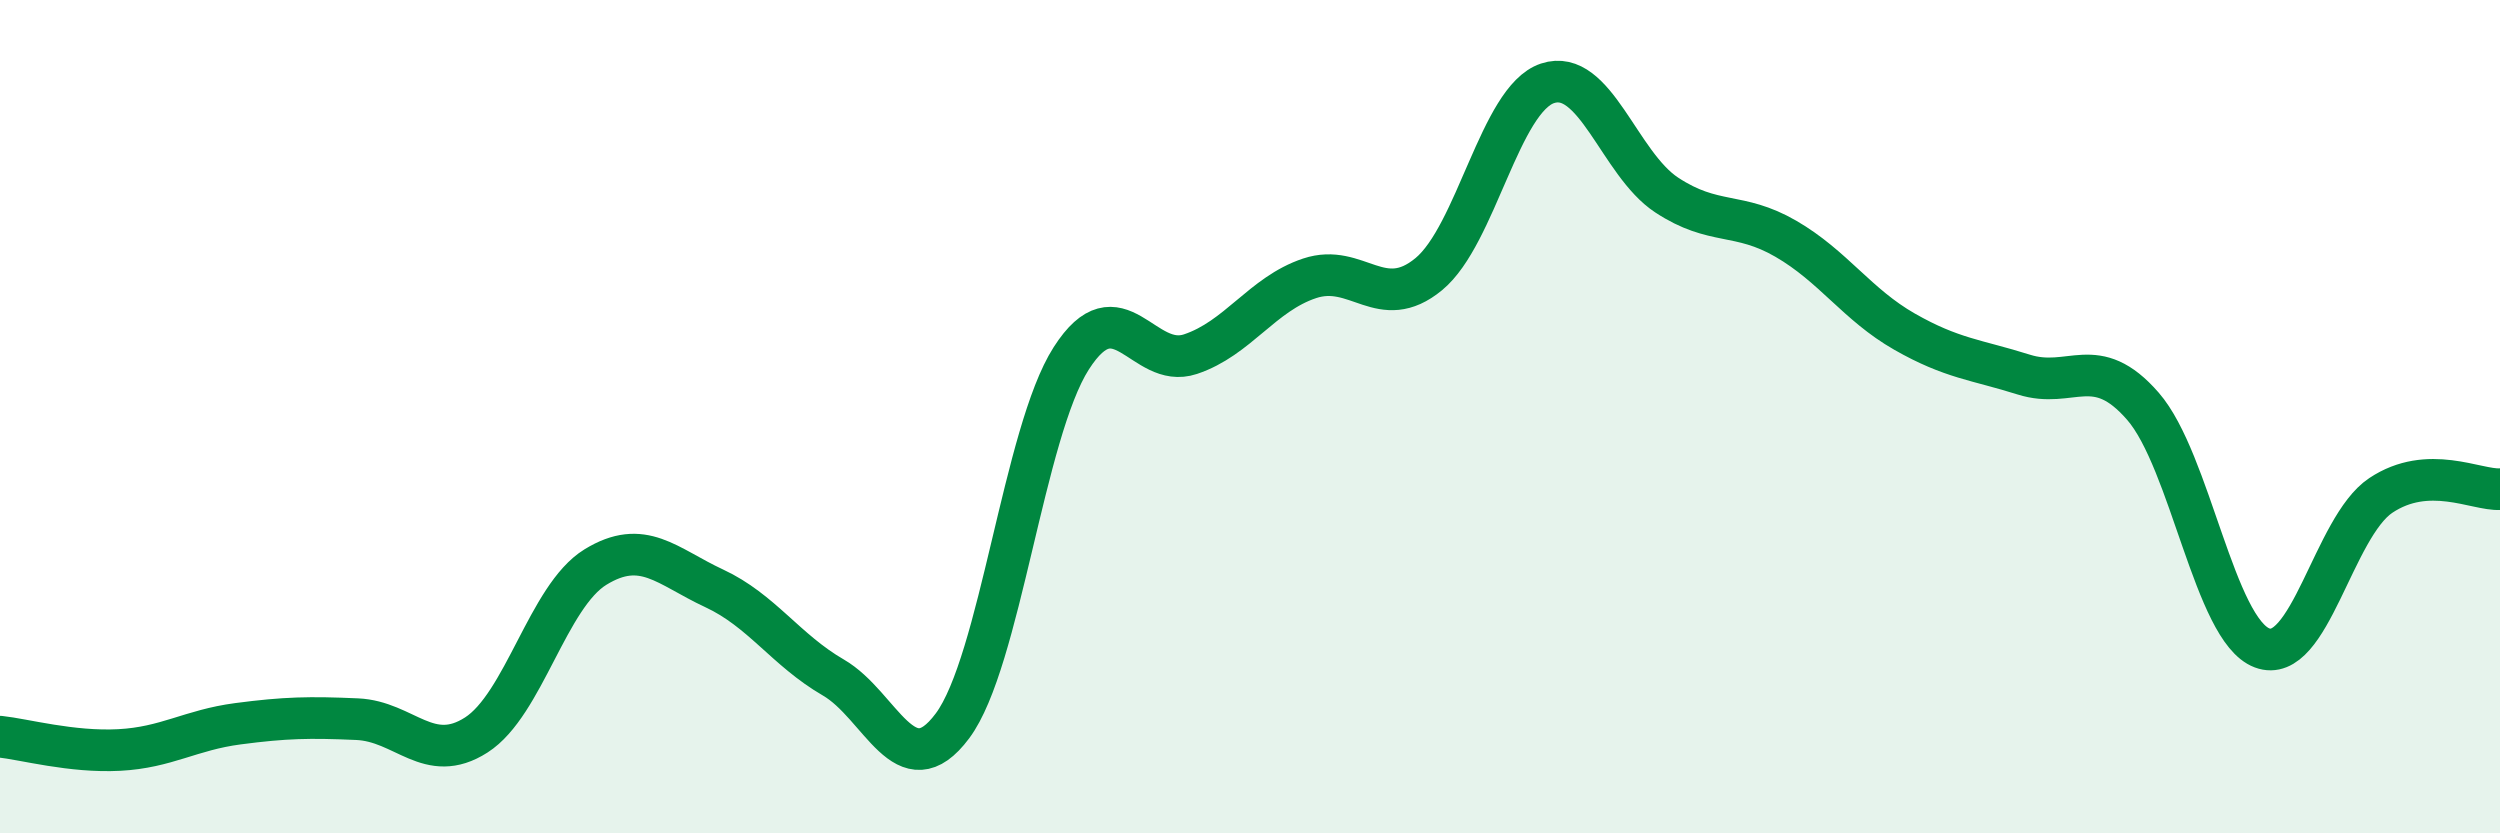
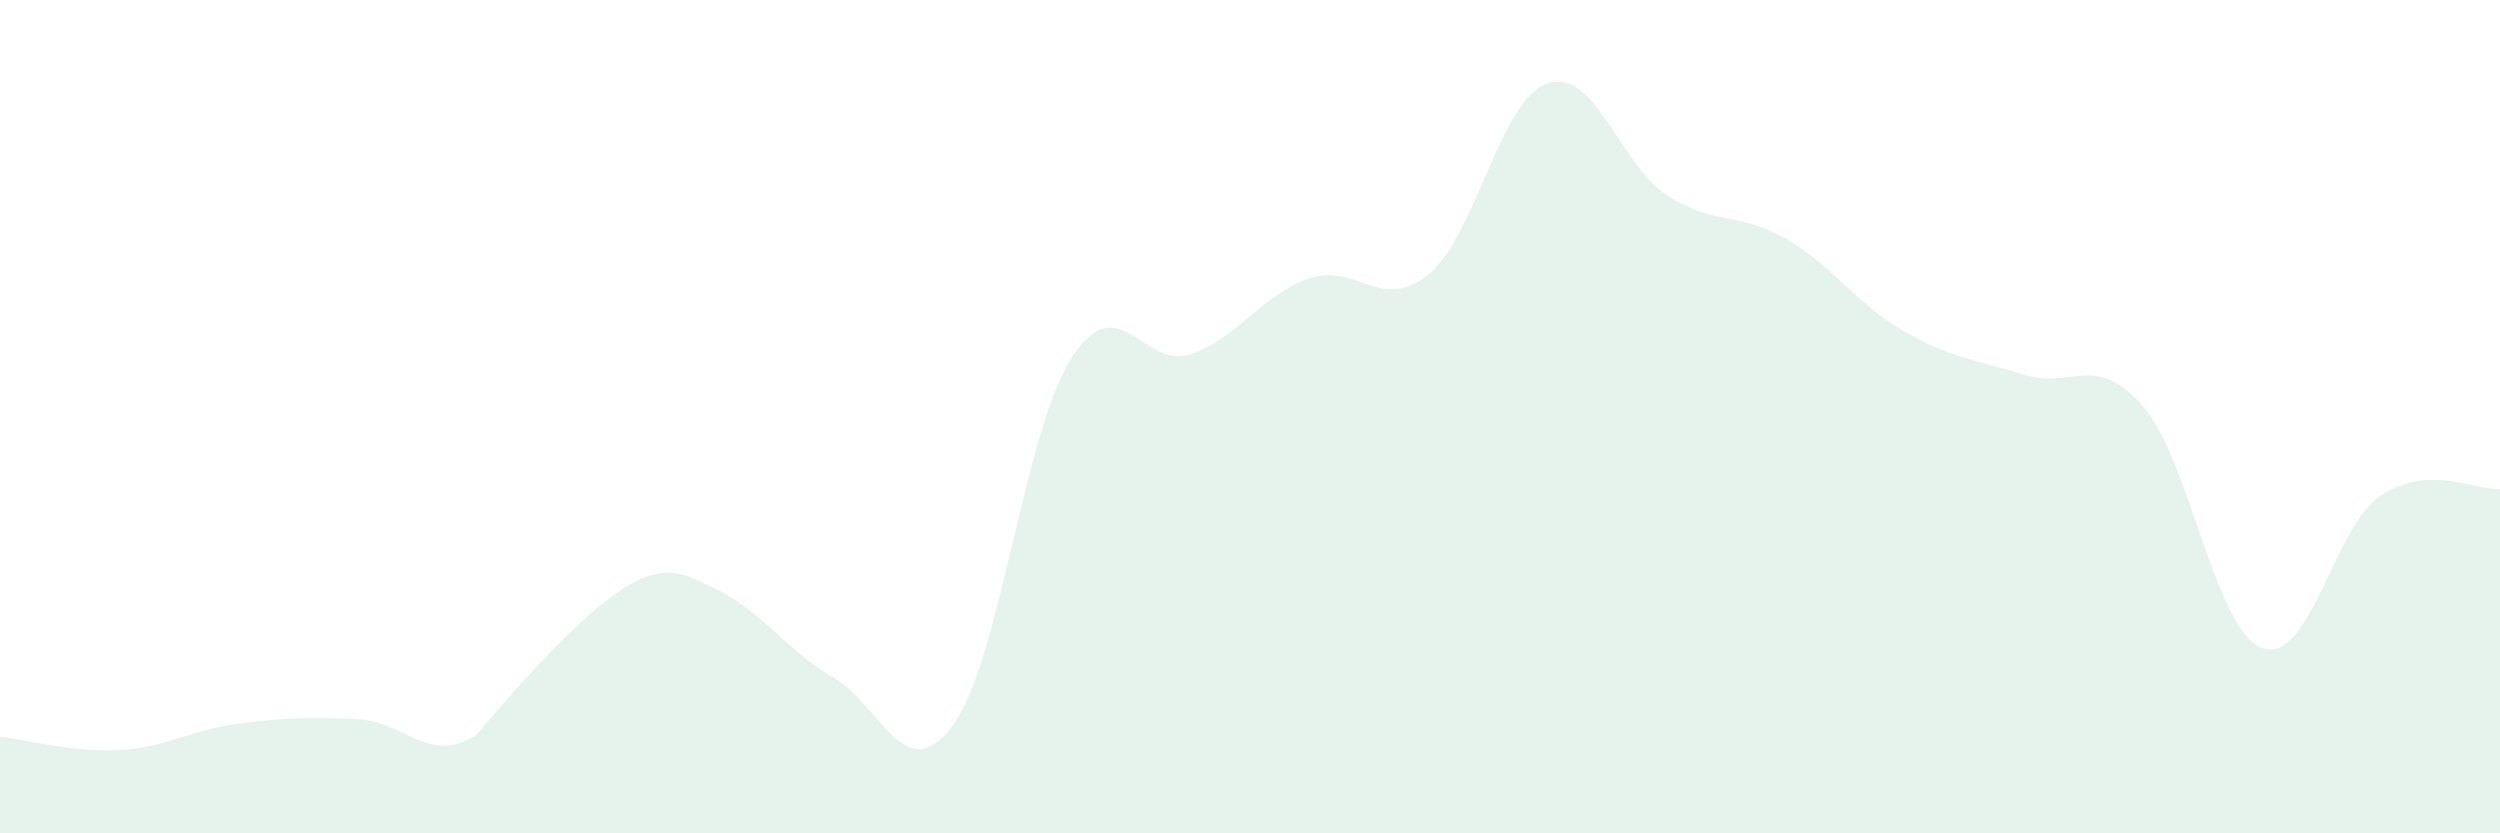
<svg xmlns="http://www.w3.org/2000/svg" width="60" height="20" viewBox="0 0 60 20">
-   <path d="M 0,17.68 C 0.57,17.74 1.72,18.06 2.86,18 C 4,17.94 4.57,17.52 5.71,17.37 C 6.85,17.22 7.43,17.21 8.57,17.26 C 9.71,17.31 10.29,18.37 11.43,17.64 C 12.57,16.91 13.15,14.31 14.29,13.61 C 15.43,12.91 16,13.59 17.14,14.12 C 18.28,14.65 18.86,15.6 20,16.26 C 21.14,16.92 21.72,18.95 22.86,17.42 C 24,15.89 24.57,10.38 25.71,8.6 C 26.85,6.82 27.43,8.88 28.57,8.5 C 29.71,8.12 30.29,7.06 31.43,6.68 C 32.57,6.3 33.15,7.52 34.29,6.58 C 35.43,5.64 36,2.38 37.14,2 C 38.28,1.62 38.86,3.93 40,4.68 C 41.14,5.43 41.72,5.07 42.86,5.73 C 44,6.39 44.57,7.31 45.71,7.96 C 46.85,8.61 47.43,8.63 48.57,8.99 C 49.71,9.35 50.29,8.44 51.43,9.75 C 52.57,11.06 53.15,15.12 54.29,15.55 C 55.43,15.98 56,12.65 57.14,11.89 C 58.28,11.13 59.43,11.77 60,11.74L60 20L0 20Z" fill="#008740" opacity="0.1" stroke-linecap="round" stroke-linejoin="round" />
-   <path d="M 0,17.68 C 0.57,17.74 1.72,18.06 2.86,18 C 4,17.94 4.57,17.52 5.71,17.37 C 6.85,17.22 7.43,17.21 8.57,17.26 C 9.71,17.31 10.29,18.37 11.43,17.64 C 12.57,16.91 13.15,14.31 14.29,13.61 C 15.43,12.91 16,13.59 17.14,14.12 C 18.28,14.65 18.86,15.6 20,16.26 C 21.14,16.92 21.72,18.95 22.86,17.42 C 24,15.89 24.57,10.38 25.71,8.6 C 26.85,6.82 27.43,8.88 28.57,8.5 C 29.71,8.12 30.29,7.06 31.43,6.68 C 32.57,6.3 33.15,7.52 34.29,6.58 C 35.43,5.64 36,2.38 37.14,2 C 38.28,1.62 38.86,3.93 40,4.68 C 41.14,5.43 41.72,5.07 42.86,5.73 C 44,6.39 44.57,7.31 45.71,7.96 C 46.85,8.61 47.43,8.63 48.57,8.99 C 49.71,9.35 50.29,8.44 51.43,9.75 C 52.57,11.06 53.15,15.12 54.29,15.55 C 55.43,15.98 56,12.65 57.14,11.89 C 58.28,11.13 59.43,11.77 60,11.74" stroke="#008740" stroke-width="1" fill="none" stroke-linecap="round" stroke-linejoin="round" />
+   <path d="M 0,17.68 C 0.57,17.74 1.72,18.06 2.86,18 C 4,17.94 4.57,17.52 5.71,17.37 C 6.85,17.22 7.43,17.21 8.57,17.26 C 9.71,17.31 10.29,18.37 11.43,17.64 C 15.43,12.91 16,13.59 17.14,14.12 C 18.28,14.65 18.86,15.6 20,16.26 C 21.14,16.92 21.72,18.95 22.86,17.42 C 24,15.89 24.57,10.38 25.71,8.6 C 26.85,6.82 27.43,8.88 28.57,8.5 C 29.71,8.12 30.29,7.06 31.43,6.68 C 32.57,6.3 33.15,7.52 34.29,6.58 C 35.43,5.64 36,2.38 37.14,2 C 38.28,1.62 38.86,3.93 40,4.68 C 41.14,5.43 41.72,5.07 42.86,5.73 C 44,6.39 44.57,7.31 45.71,7.96 C 46.85,8.61 47.43,8.63 48.57,8.99 C 49.71,9.35 50.29,8.44 51.43,9.75 C 52.57,11.06 53.15,15.12 54.29,15.55 C 55.43,15.98 56,12.65 57.14,11.89 C 58.28,11.13 59.43,11.77 60,11.74L60 20L0 20Z" fill="#008740" opacity="0.1" stroke-linecap="round" stroke-linejoin="round" />
</svg>